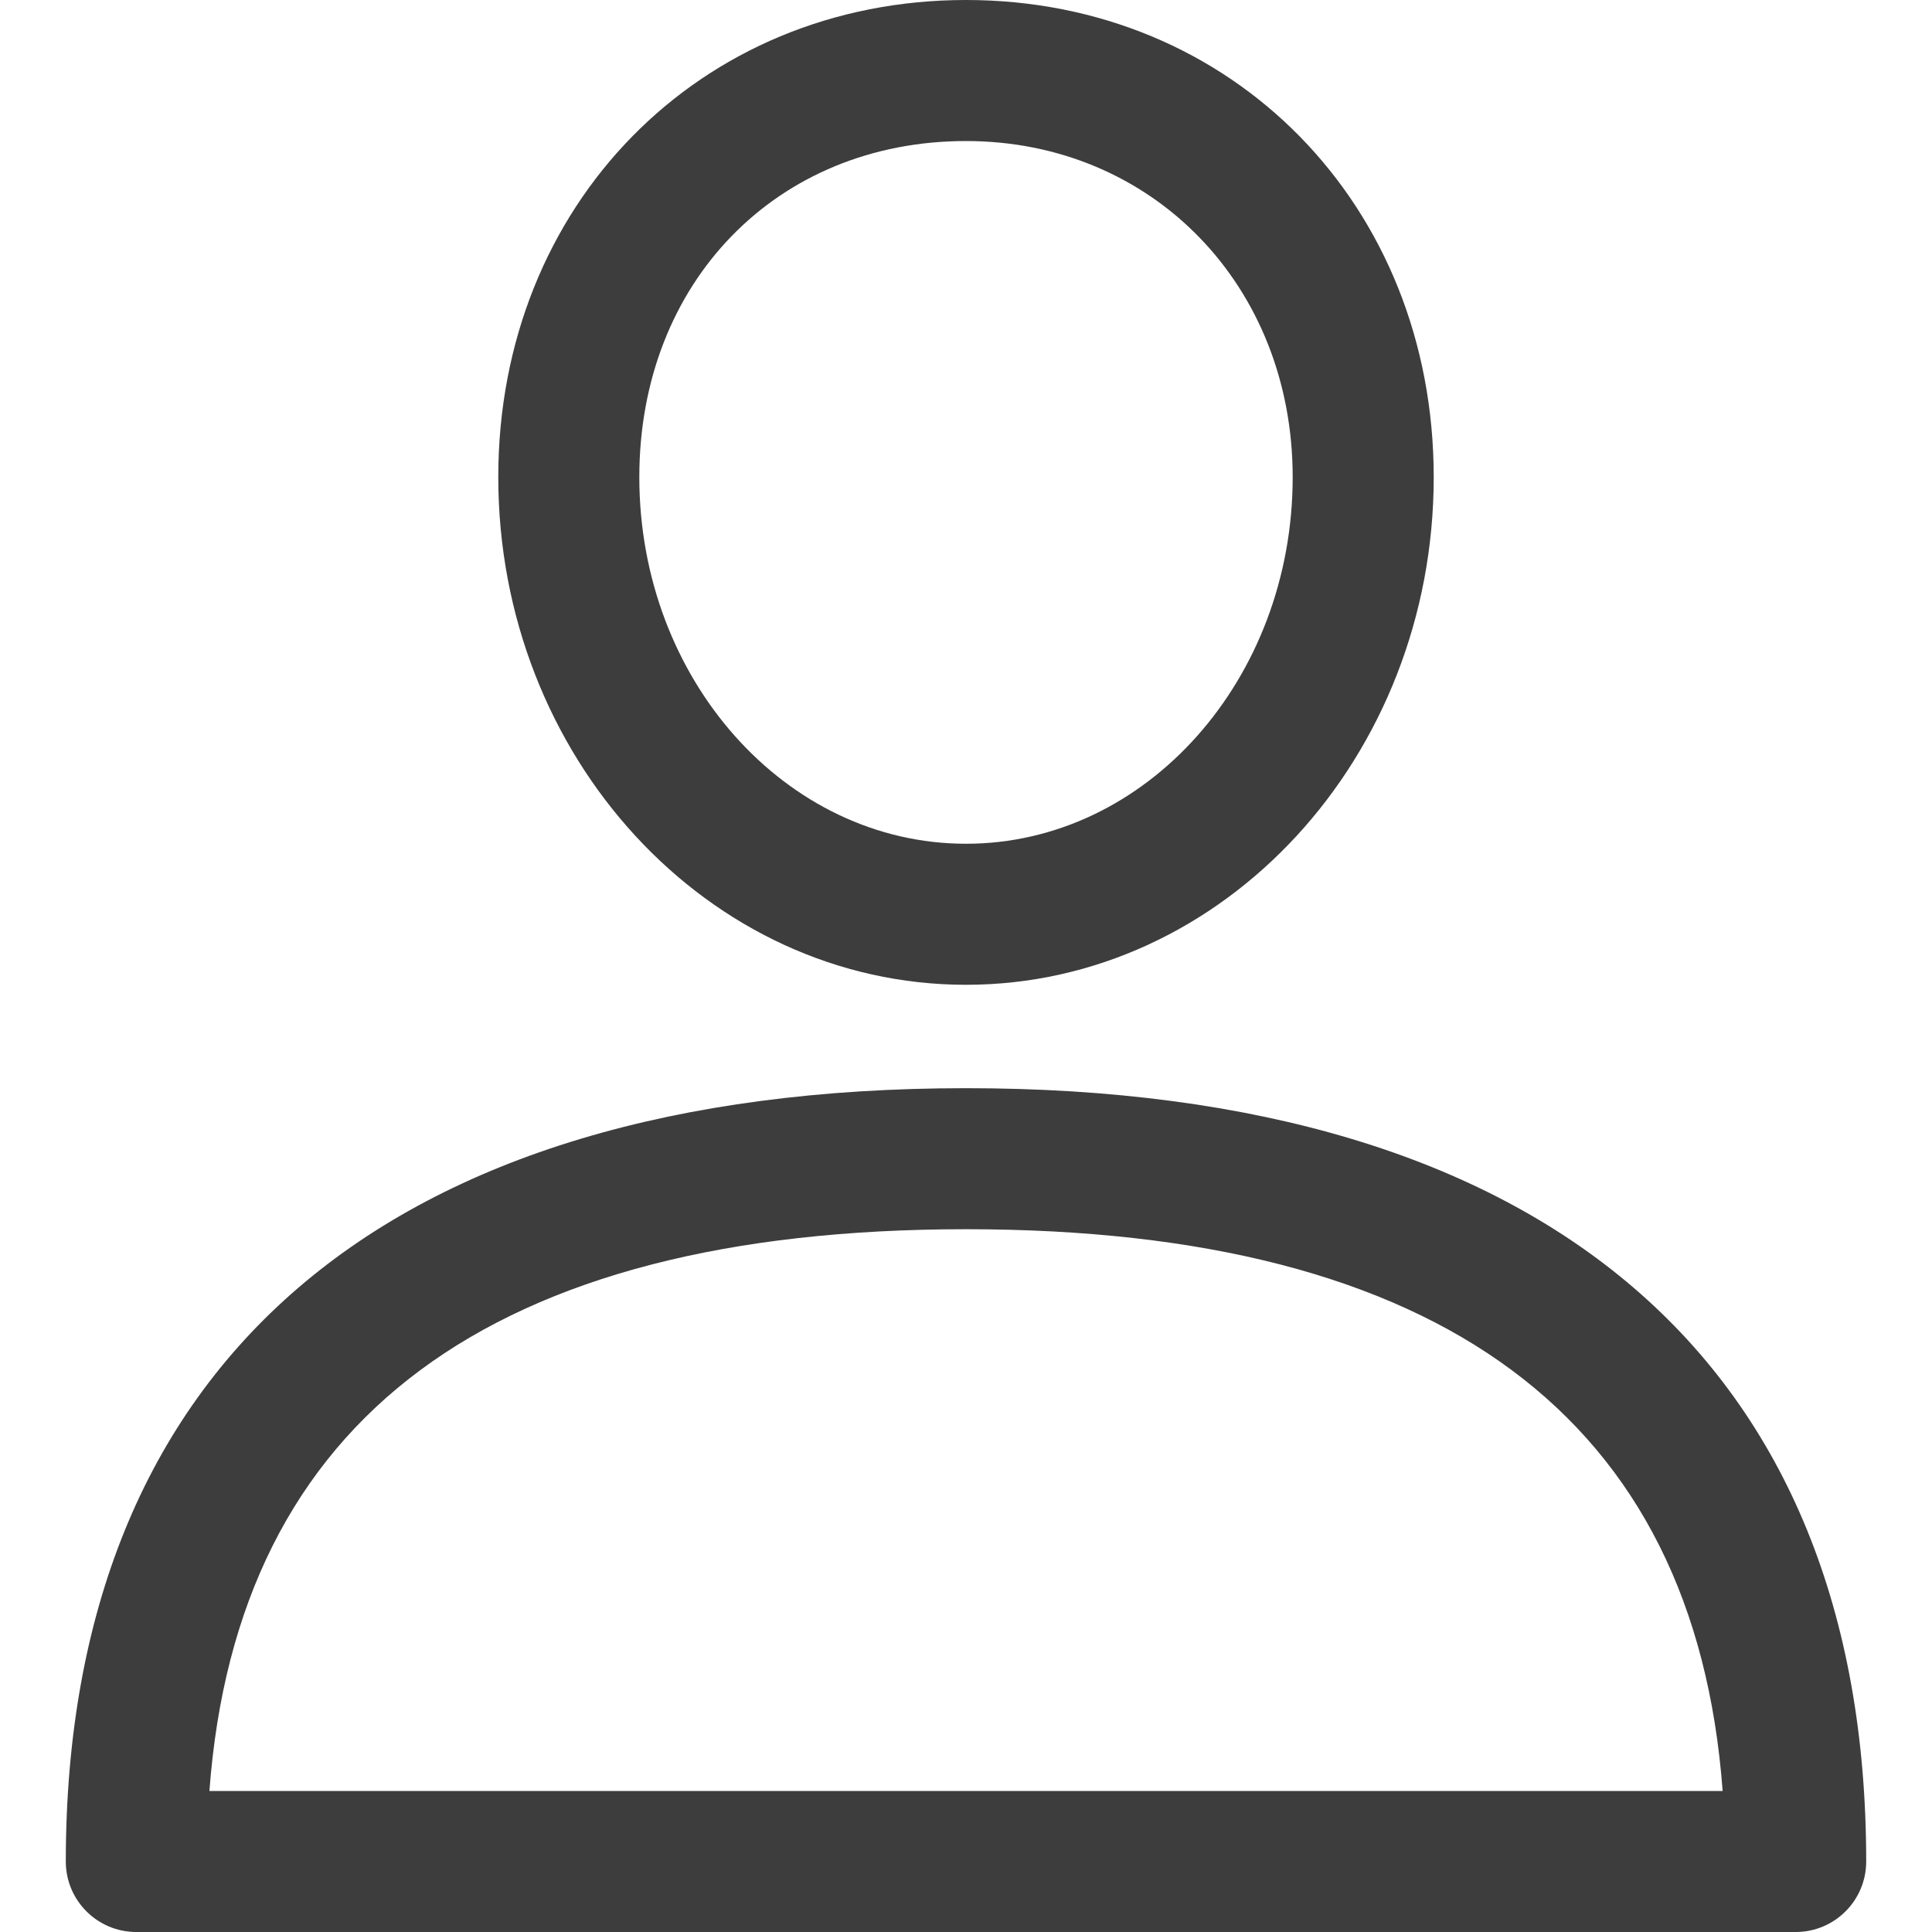
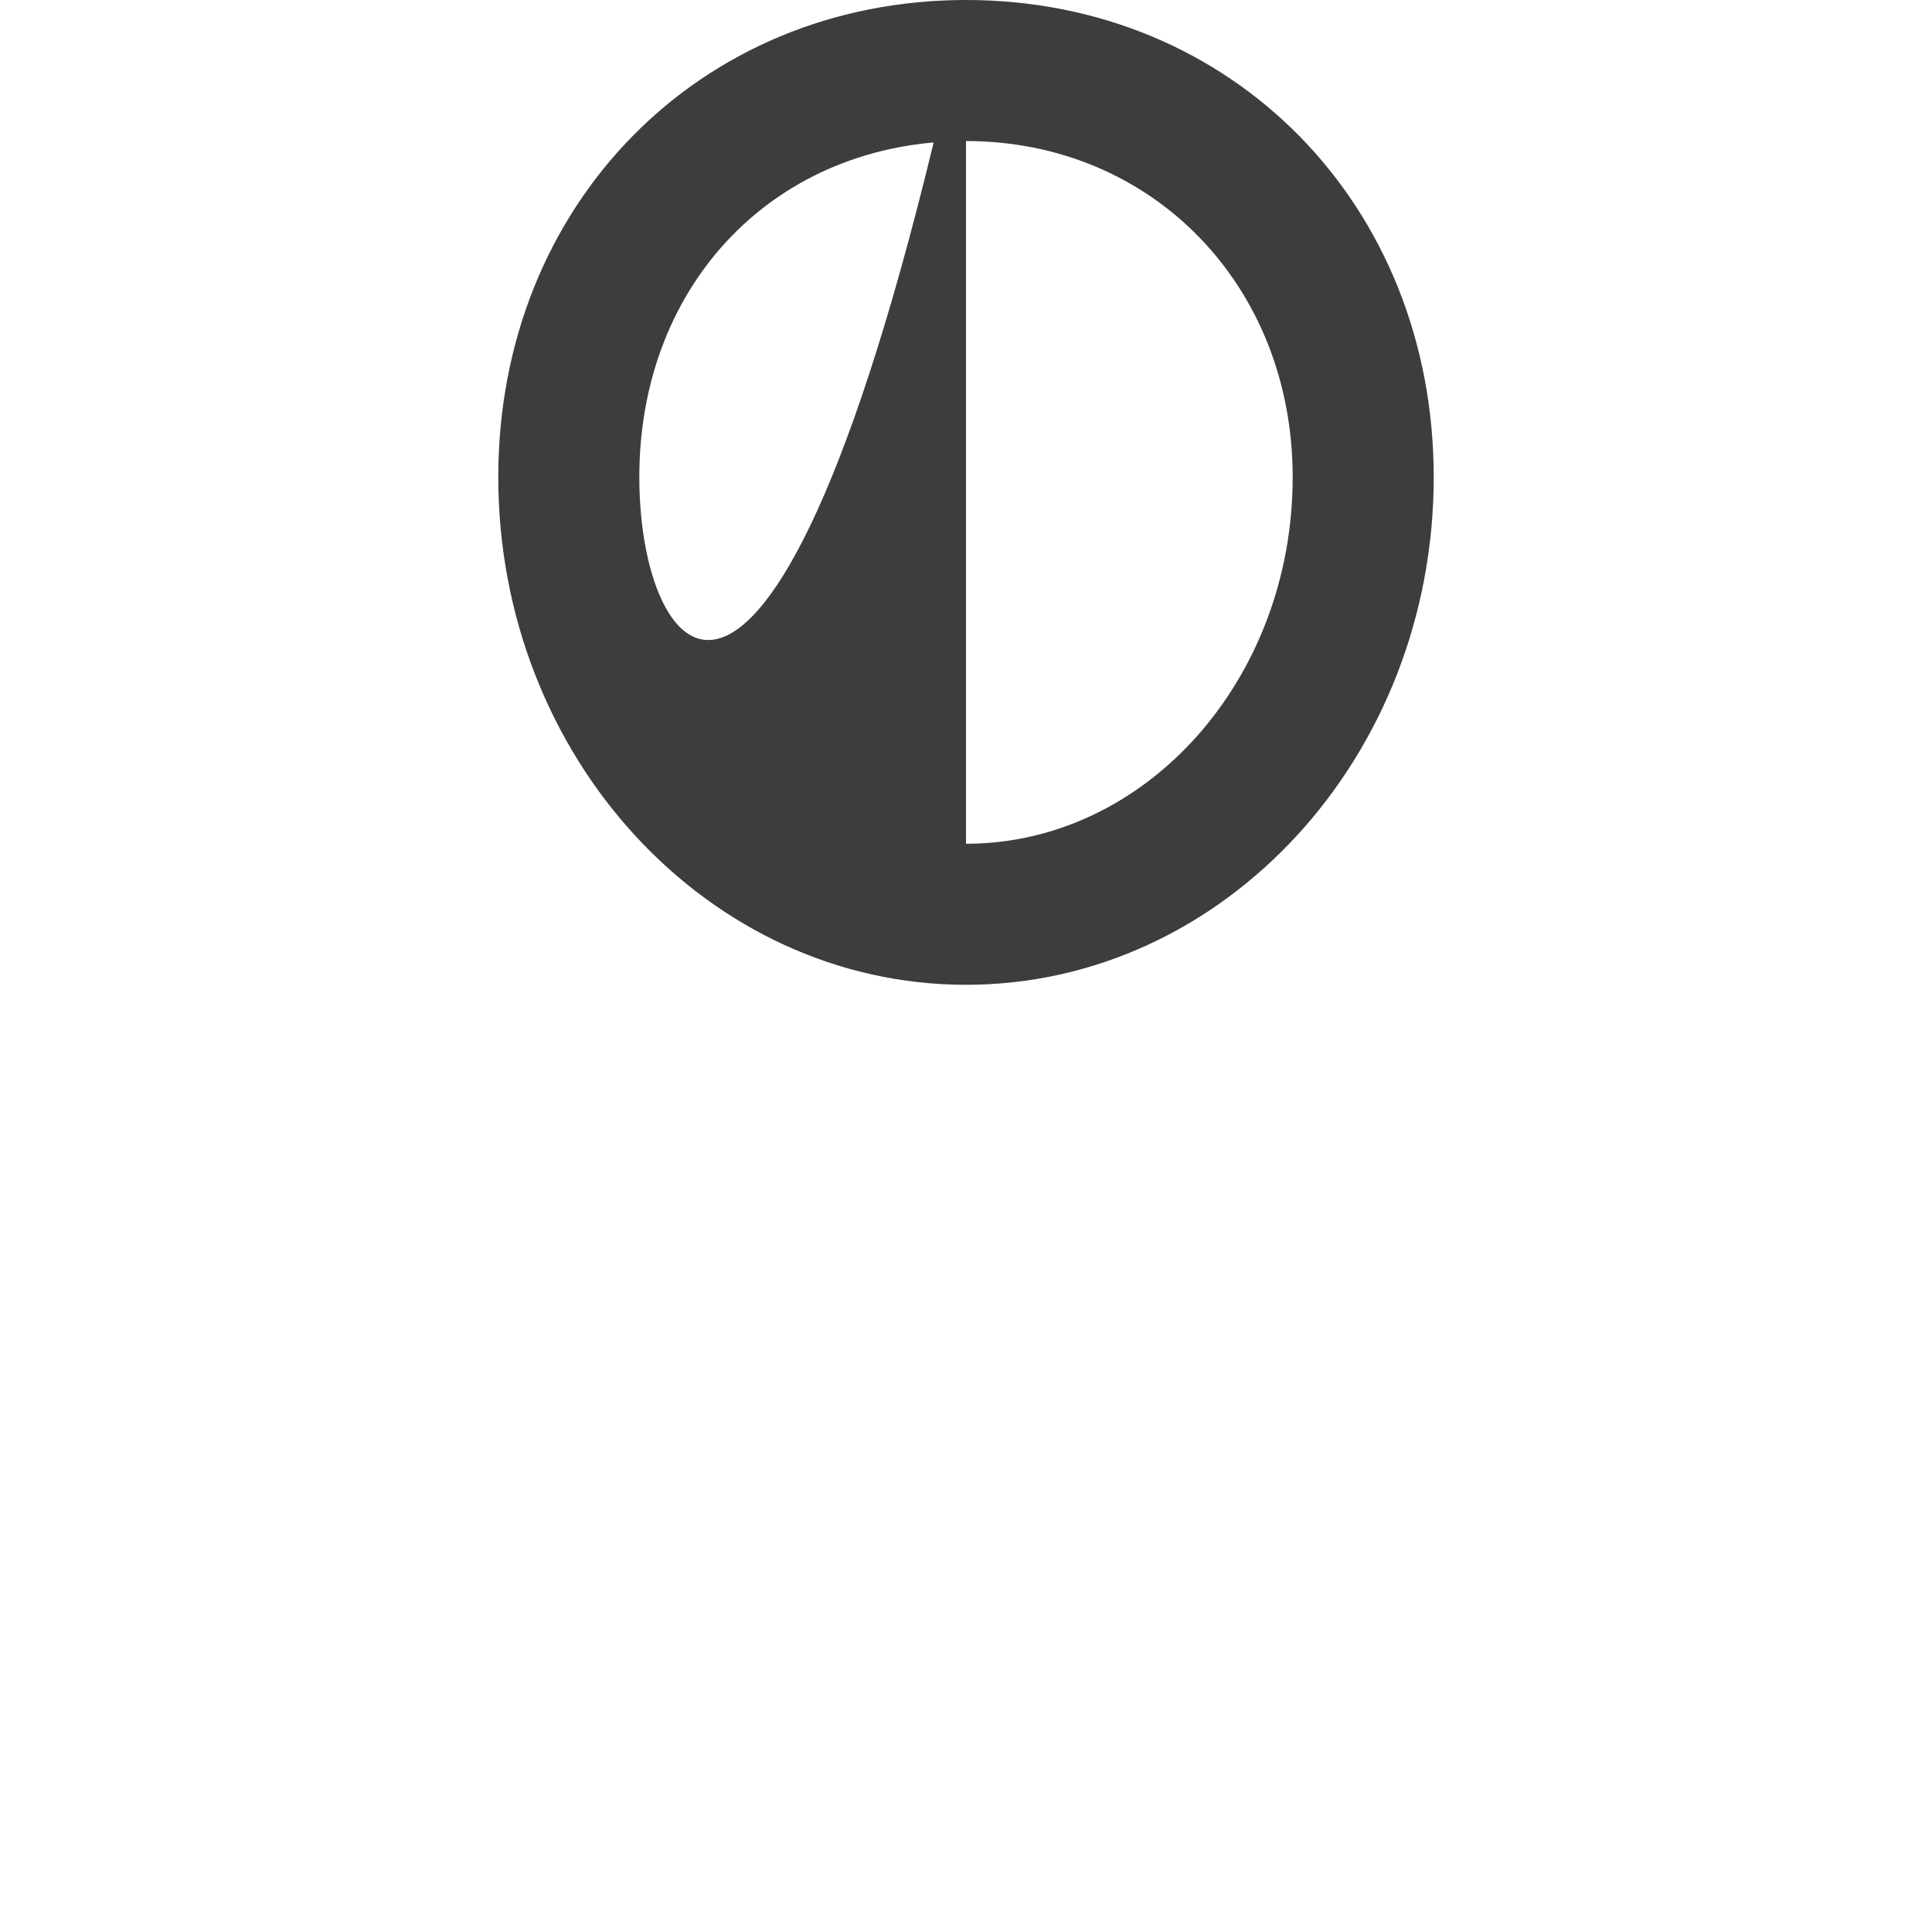
<svg xmlns="http://www.w3.org/2000/svg" width="33" height="33" viewBox="0 0 33 33" fill="none">
-   <path d="M16.5 18.587C6.585 18.587 1.124 23.278 1.124 31.796C1.124 32.461 1.663 33 2.328 33H30.672C31.337 33 31.876 32.461 31.876 31.796C31.876 23.279 26.415 18.587 16.5 18.587ZM3.577 30.591C4.05 24.223 8.392 20.996 16.5 20.996C24.608 20.996 28.95 24.223 29.424 30.591H3.577V30.591Z" fill="#3D3D3D" />
-   <path d="M16.5 0C11.945 0 8.511 3.504 8.511 8.149C8.511 12.931 12.095 16.821 16.5 16.821C20.905 16.821 24.489 12.931 24.489 8.15C24.489 3.504 21.055 0 16.5 0ZM16.5 14.412C13.423 14.412 10.92 11.603 10.92 8.15C10.92 4.823 13.267 2.409 16.5 2.409C19.682 2.409 22.08 4.877 22.08 8.15C22.08 11.603 19.577 14.412 16.5 14.412Z" fill="#3D3D3D" />
+   <path d="M16.5 0C11.945 0 8.511 3.504 8.511 8.149C8.511 12.931 12.095 16.821 16.5 16.821C20.905 16.821 24.489 12.931 24.489 8.15C24.489 3.504 21.055 0 16.5 0ZC13.423 14.412 10.92 11.603 10.92 8.15C10.92 4.823 13.267 2.409 16.5 2.409C19.682 2.409 22.08 4.877 22.08 8.15C22.08 11.603 19.577 14.412 16.5 14.412Z" fill="#3D3D3D" />
</svg>